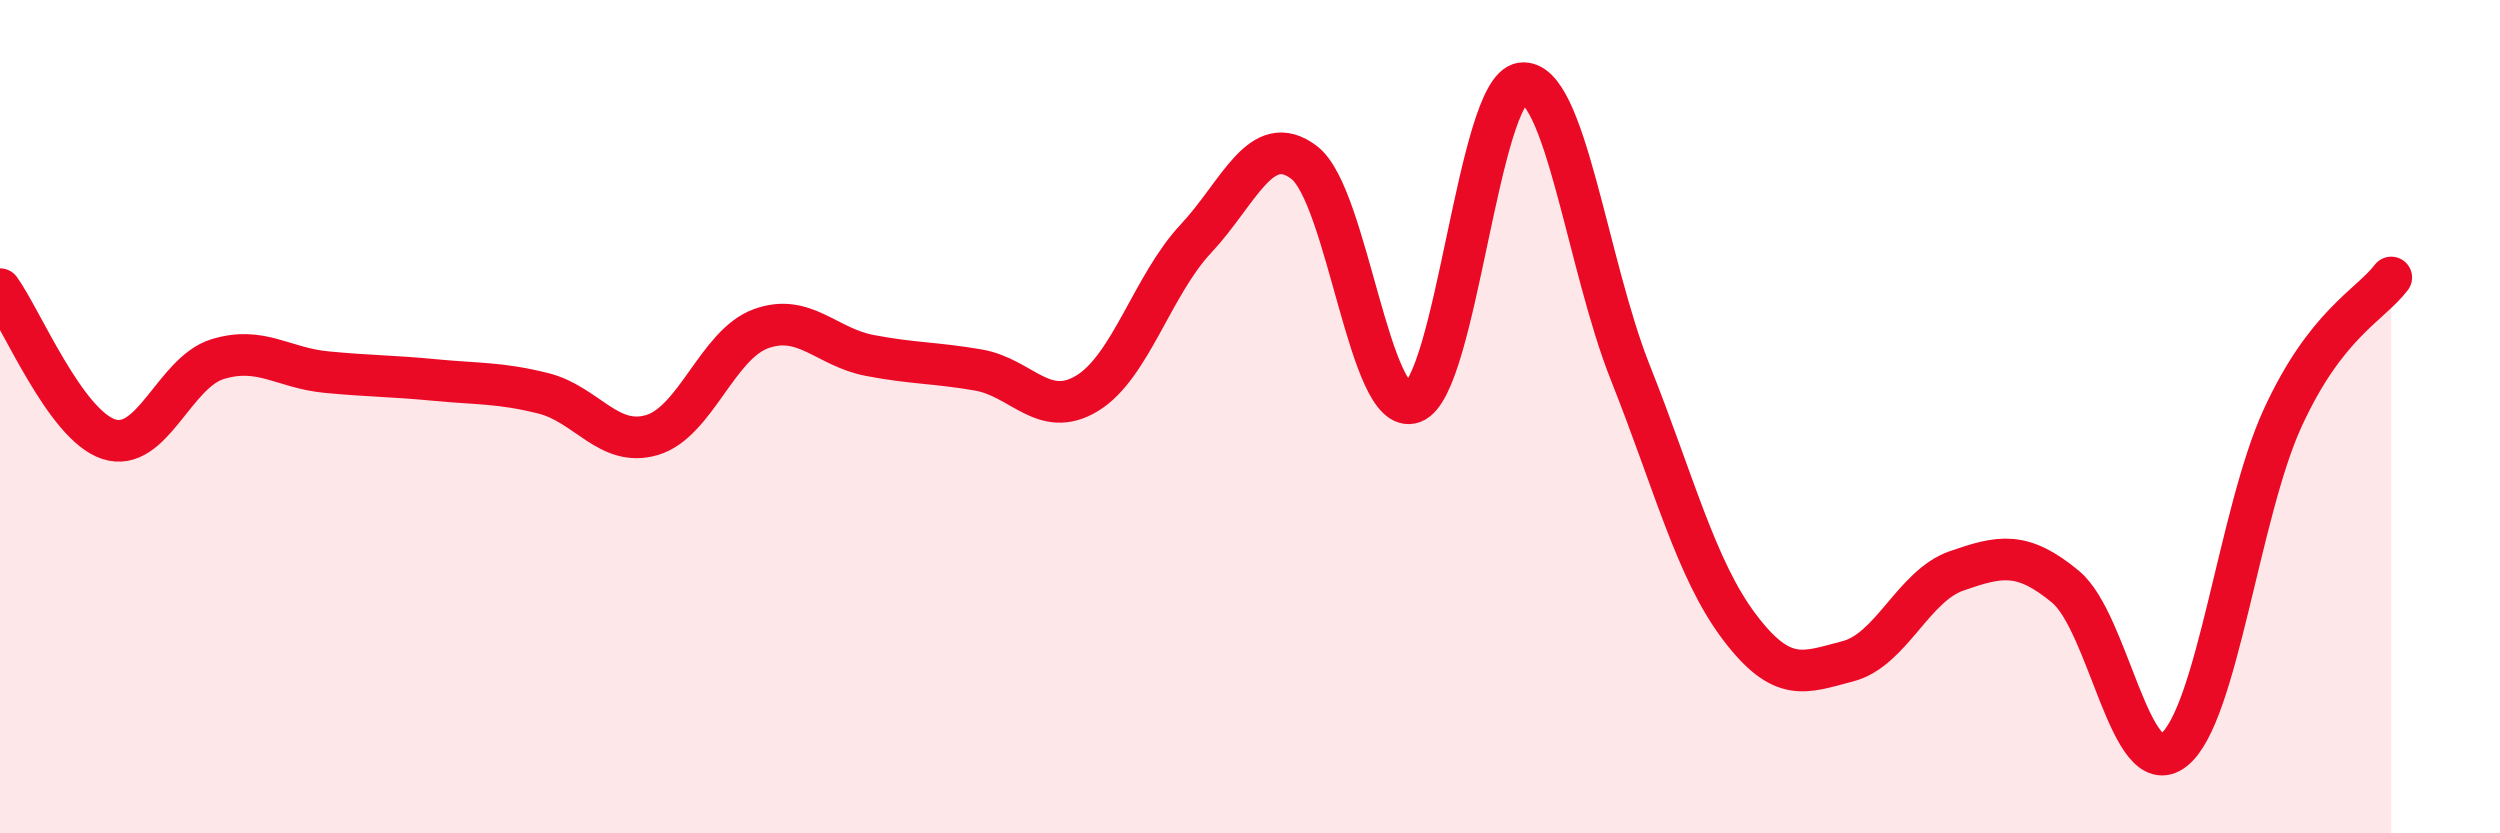
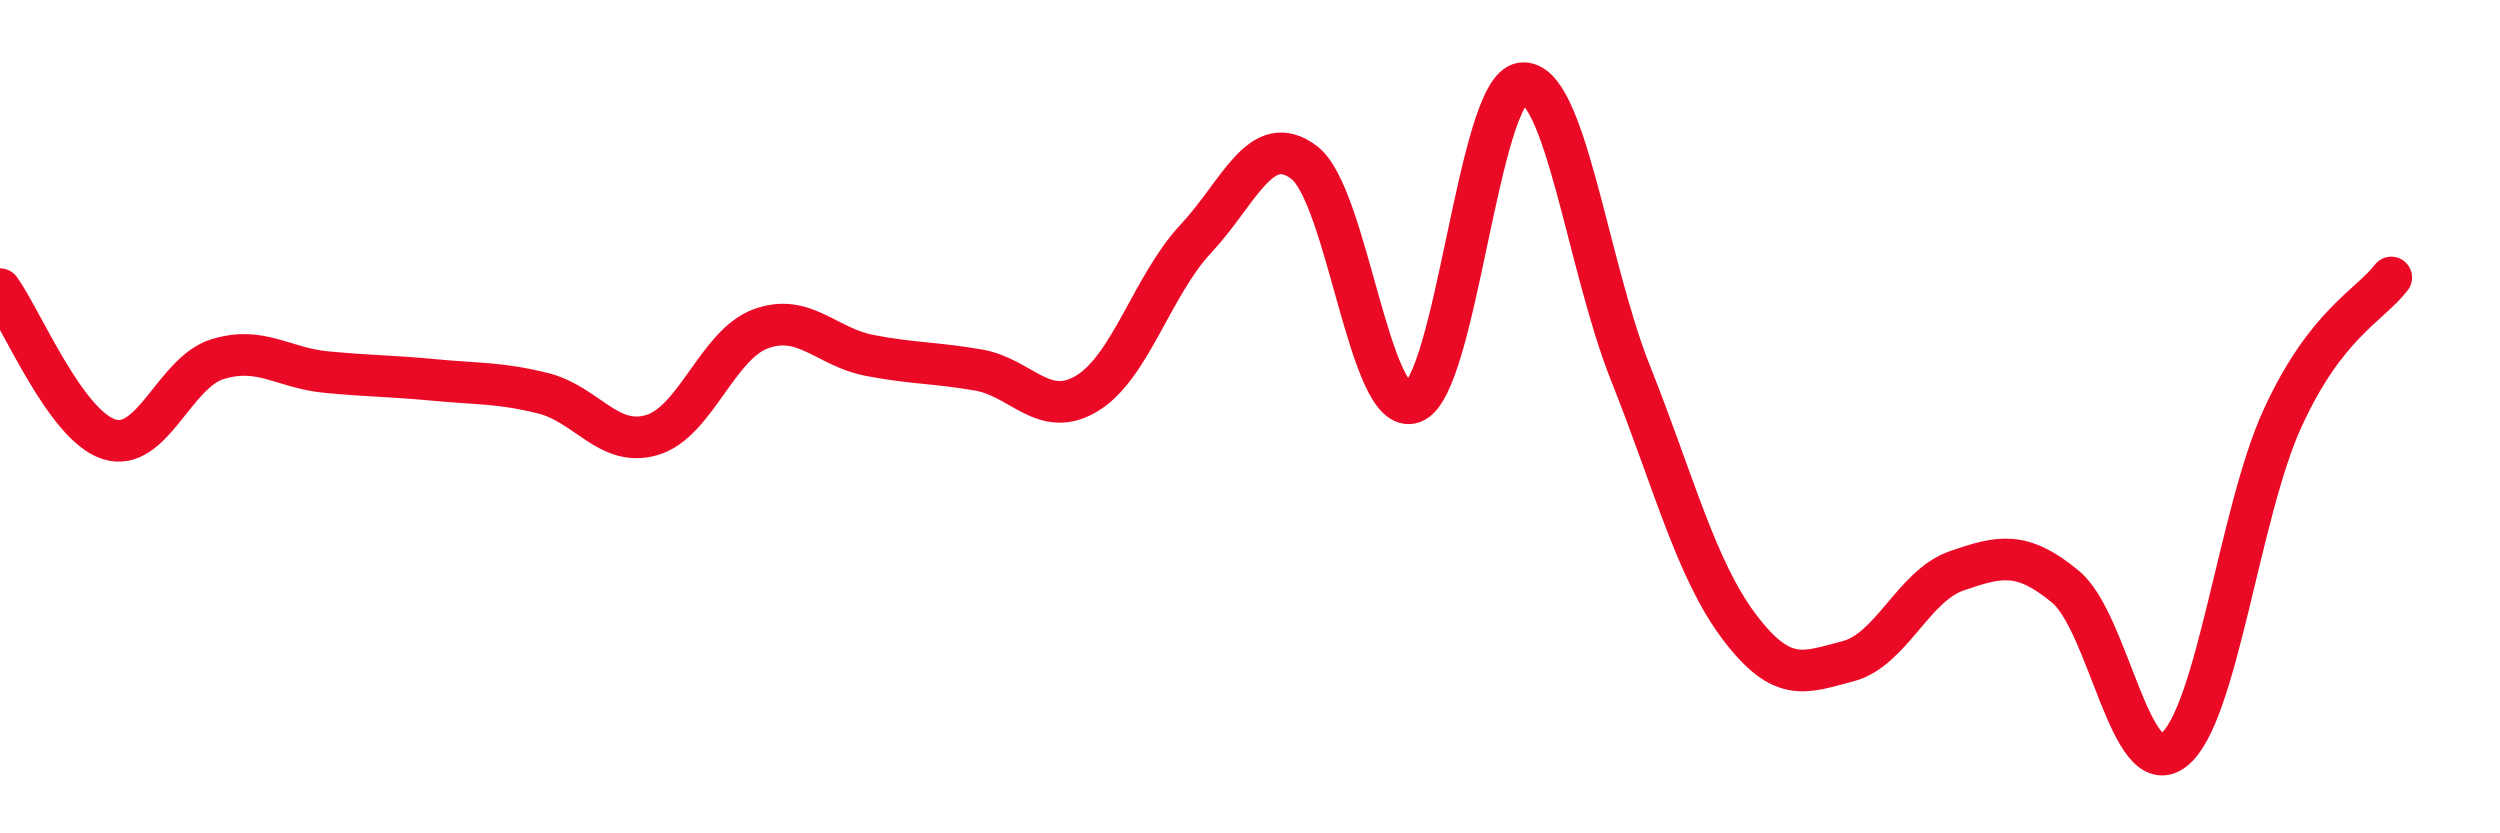
<svg xmlns="http://www.w3.org/2000/svg" width="60" height="20" viewBox="0 0 60 20">
-   <path d="M 0,6.94 C 0.52,7.66 1.57,10.2 2.61,10.54 C 3.65,10.88 4.18,8.94 5.22,8.62 C 6.26,8.3 6.79,8.83 7.83,8.93 C 8.87,9.03 9.39,9.02 10.43,9.12 C 11.47,9.22 12,9.18 13.04,9.44 C 14.08,9.7 14.61,10.75 15.65,10.44 C 16.69,10.13 17.22,8.27 18.26,7.89 C 19.3,7.51 19.83,8.33 20.87,8.53 C 21.91,8.73 22.44,8.7 23.48,8.88 C 24.52,9.06 25.05,10.07 26.09,9.44 C 27.13,8.81 27.66,6.84 28.7,5.73 C 29.74,4.62 30.26,3.11 31.3,3.9 C 32.34,4.69 32.87,10.04 33.91,9.66 C 34.95,9.28 35.48,2.14 36.52,2 C 37.56,1.86 38.09,6.34 39.13,8.95 C 40.17,11.56 40.7,13.66 41.74,15.04 C 42.78,16.42 43.31,16.14 44.35,15.87 C 45.39,15.6 45.92,14.06 46.96,13.7 C 48,13.34 48.53,13.22 49.57,14.08 C 50.61,14.94 51.13,18.81 52.17,18 C 53.21,17.19 53.74,12.31 54.78,10.04 C 55.82,7.77 56.87,7.34 57.39,6.66L57.39 20L0 20Z" fill="#EB0A25" opacity="0.1" stroke-linecap="round" stroke-linejoin="round" />
  <path d="M 0,6.94 C 0.52,7.66 1.57,10.2 2.61,10.54 C 3.65,10.88 4.18,8.94 5.22,8.62 C 6.26,8.3 6.79,8.83 7.83,8.93 C 8.87,9.03 9.39,9.02 10.43,9.12 C 11.47,9.22 12,9.18 13.04,9.44 C 14.08,9.7 14.61,10.75 15.65,10.44 C 16.69,10.13 17.22,8.27 18.26,7.89 C 19.3,7.51 19.83,8.33 20.87,8.53 C 21.91,8.73 22.44,8.7 23.48,8.88 C 24.52,9.06 25.05,10.07 26.09,9.44 C 27.13,8.81 27.66,6.84 28.7,5.73 C 29.74,4.62 30.26,3.11 31.3,3.9 C 32.34,4.69 32.87,10.04 33.91,9.66 C 34.95,9.28 35.48,2.14 36.52,2 C 37.56,1.86 38.09,6.34 39.13,8.95 C 40.17,11.56 40.7,13.66 41.74,15.04 C 42.78,16.42 43.31,16.14 44.35,15.87 C 45.39,15.6 45.92,14.06 46.96,13.7 C 48,13.34 48.53,13.22 49.57,14.08 C 50.61,14.94 51.13,18.81 52.17,18 C 53.21,17.19 53.74,12.31 54.78,10.04 C 55.82,7.77 56.87,7.34 57.39,6.66" stroke="#EB0A25" stroke-width="1" fill="none" stroke-linecap="round" stroke-linejoin="round" />
</svg>